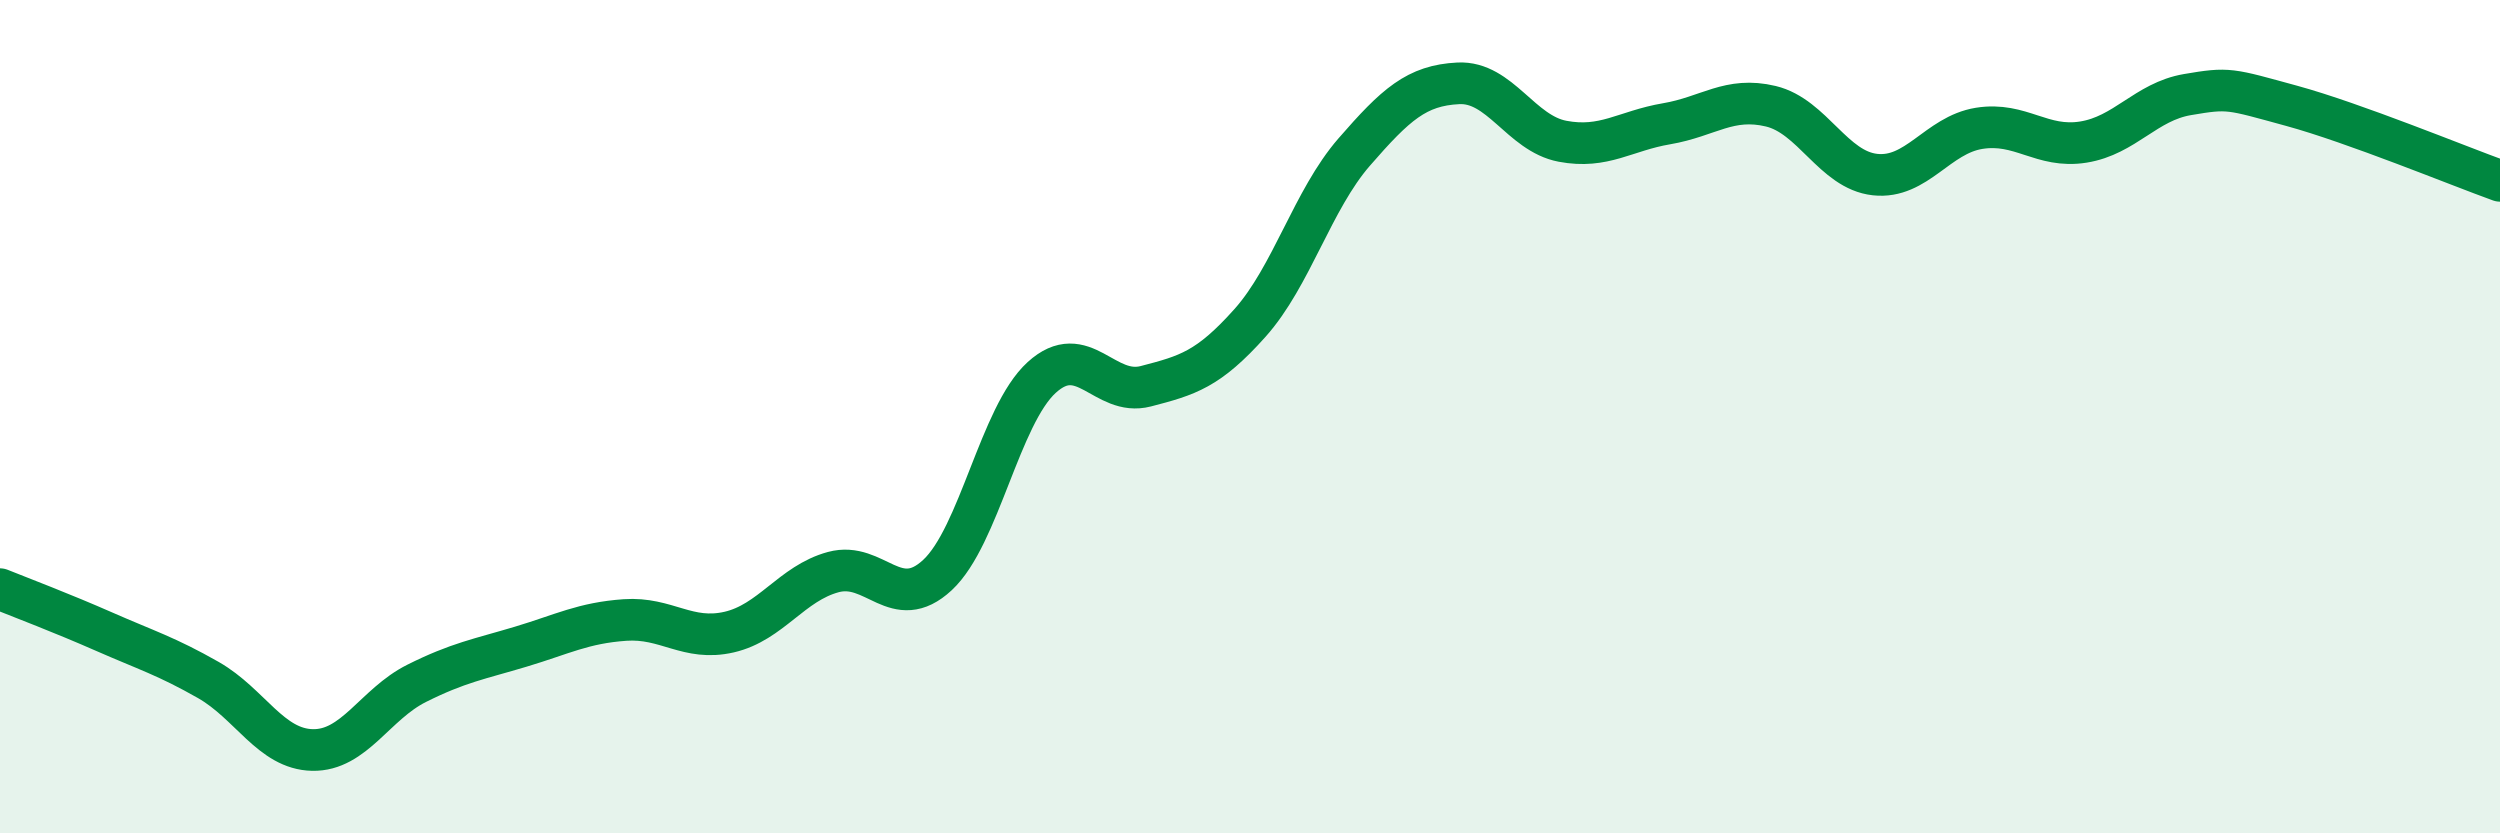
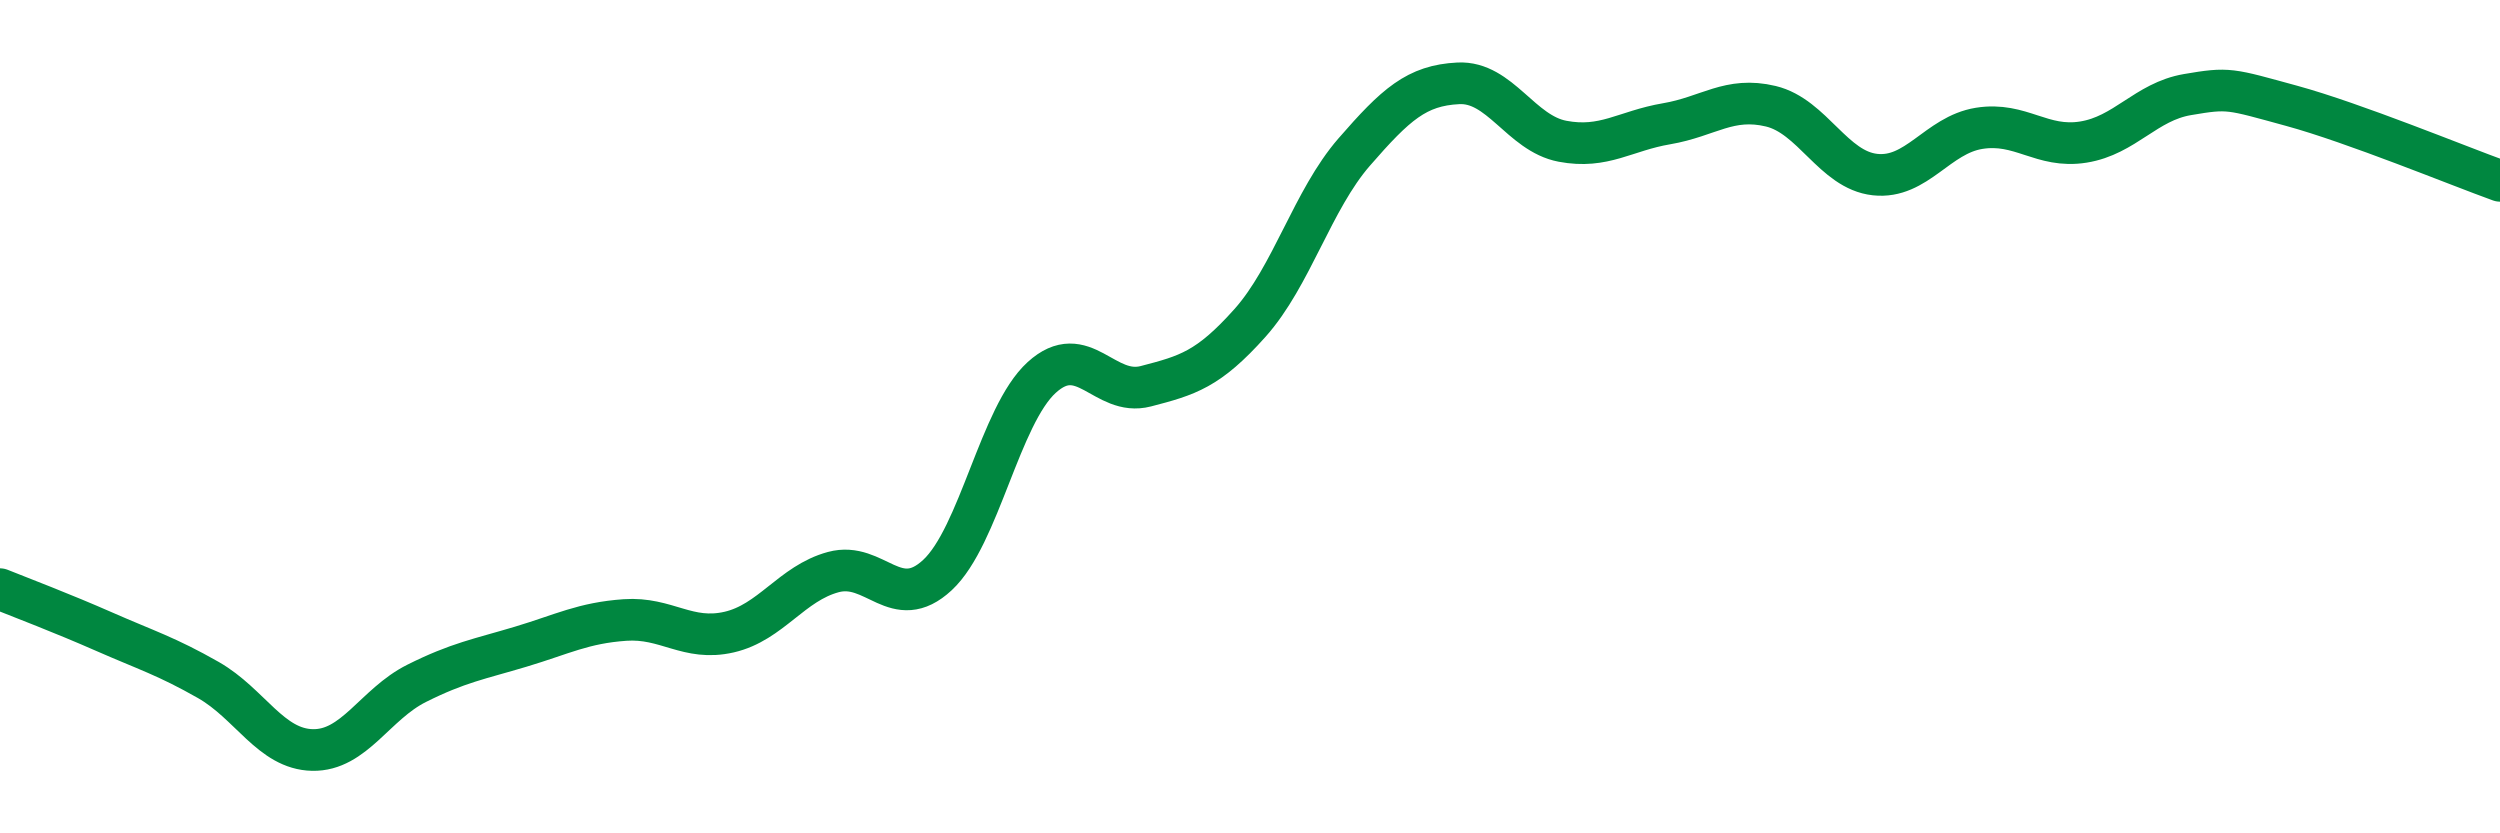
<svg xmlns="http://www.w3.org/2000/svg" width="60" height="20" viewBox="0 0 60 20">
-   <path d="M 0,14.14 C 0.5,14.34 1.5,14.72 2.5,15.16 C 3.5,15.6 4,15.75 5,16.32 C 6,16.89 6.5,17.98 7.5,18 C 8.5,18.02 9,16.9 10,16.4 C 11,15.9 11.5,15.82 12.5,15.52 C 13.5,15.22 14,14.95 15,14.88 C 16,14.81 16.5,15.4 17.5,15.17 C 18.5,14.94 19,14 20,13.73 C 21,13.46 21.5,14.73 22.5,13.8 C 23.5,12.87 24,9.97 25,9.06 C 26,8.15 26.5,9.53 27.5,9.27 C 28.5,9.01 29,8.87 30,7.75 C 31,6.63 31.5,4.8 32.5,3.65 C 33.5,2.5 34,2.05 35,2 C 36,1.95 36.5,3.2 37.5,3.39 C 38.5,3.58 39,3.14 40,2.97 C 41,2.8 41.5,2.31 42.5,2.55 C 43.5,2.79 44,4.08 45,4.19 C 46,4.3 46.5,3.24 47.5,3.08 C 48.5,2.92 49,3.57 50,3.41 C 51,3.25 51.5,2.44 52.5,2.27 C 53.5,2.1 53.5,2.13 55,2.54 C 56.5,2.95 59,3.98 60,4.34L60 20L0 20Z" fill="#008740" opacity="0.1" stroke-linecap="round" stroke-linejoin="round" />
  <path d="M 0,14.14 C 0.5,14.34 1.5,14.72 2.5,15.16 C 3.5,15.6 4,15.75 5,16.32 C 6,16.89 6.5,17.98 7.5,18 C 8.5,18.02 9,16.9 10,16.4 C 11,15.9 11.5,15.82 12.5,15.52 C 13.5,15.22 14,14.95 15,14.88 C 16,14.81 16.5,15.4 17.5,15.17 C 18.5,14.94 19,14 20,13.73 C 21,13.46 21.5,14.73 22.5,13.8 C 23.5,12.87 24,9.97 25,9.06 C 26,8.15 26.5,9.53 27.5,9.27 C 28.5,9.01 29,8.87 30,7.75 C 31,6.63 31.5,4.8 32.5,3.65 C 33.5,2.5 34,2.05 35,2 C 36,1.95 36.5,3.2 37.5,3.39 C 38.5,3.58 39,3.14 40,2.97 C 41,2.8 41.5,2.31 42.5,2.55 C 43.5,2.79 44,4.08 45,4.19 C 46,4.3 46.5,3.24 47.5,3.08 C 48.5,2.92 49,3.57 50,3.41 C 51,3.25 51.5,2.44 52.5,2.27 C 53.5,2.1 53.5,2.13 55,2.54 C 56.5,2.95 59,3.98 60,4.34" stroke="#008740" stroke-width="1" fill="none" stroke-linecap="round" stroke-linejoin="round" />
</svg>